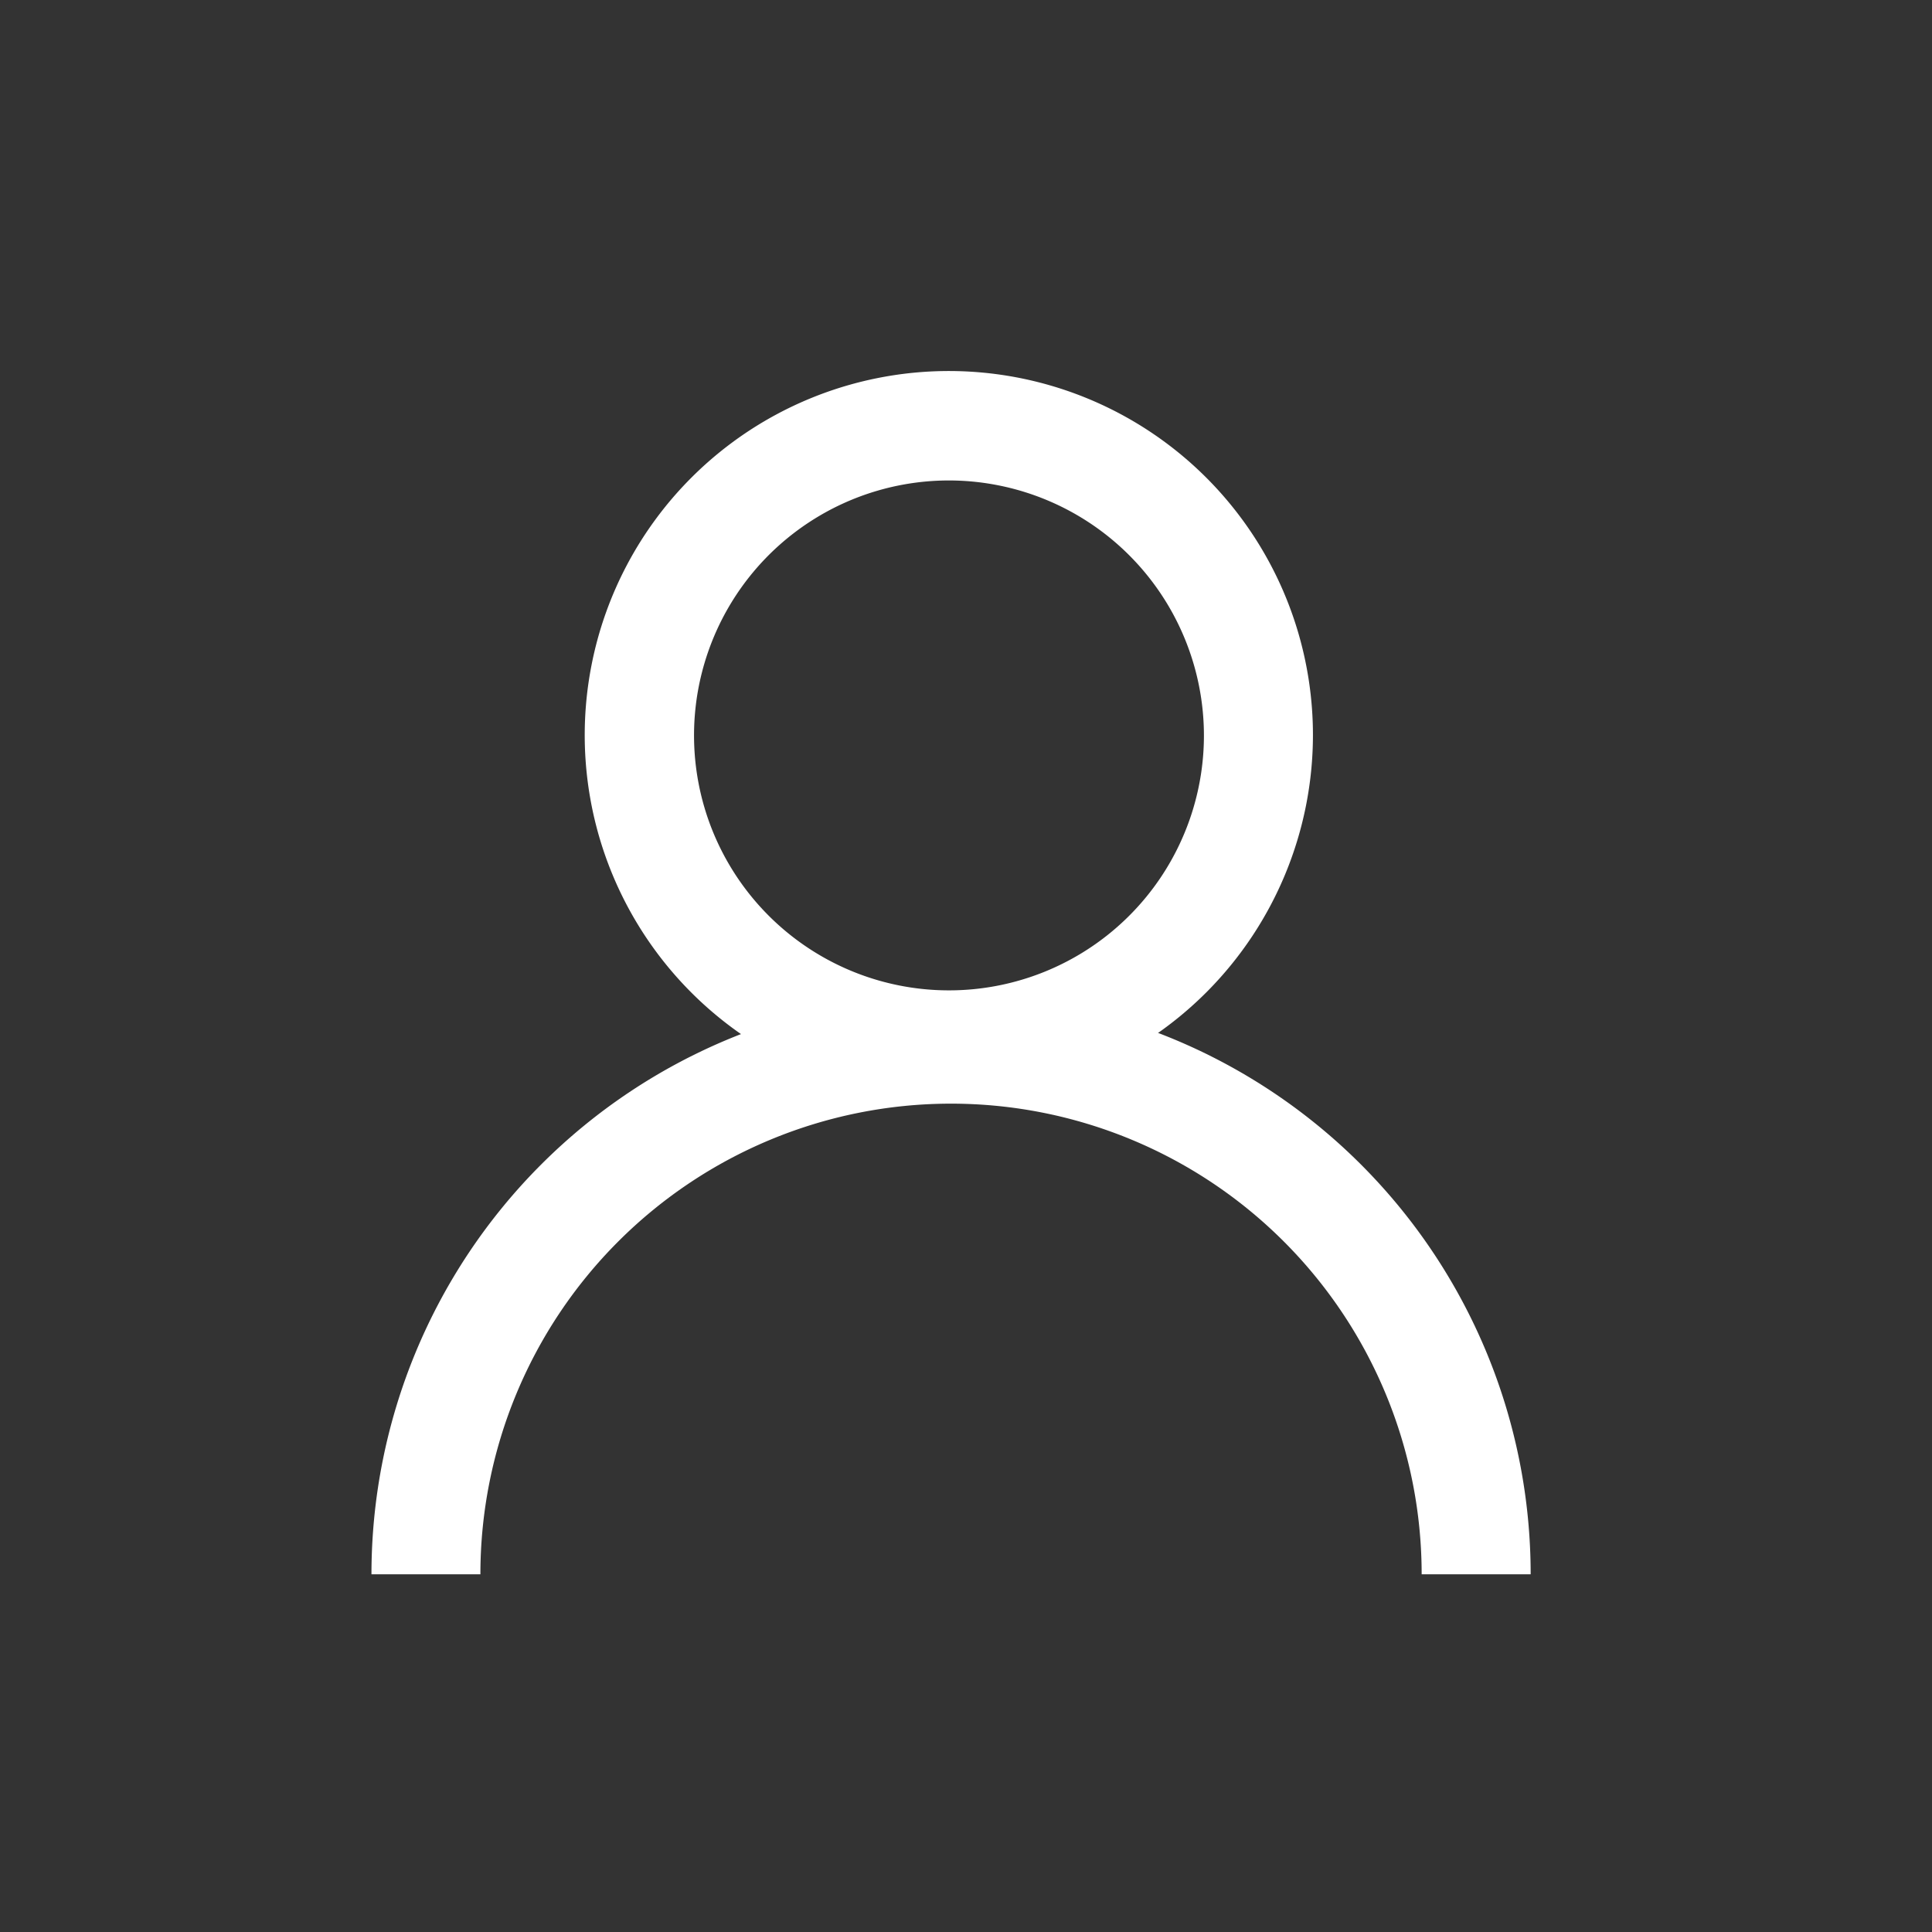
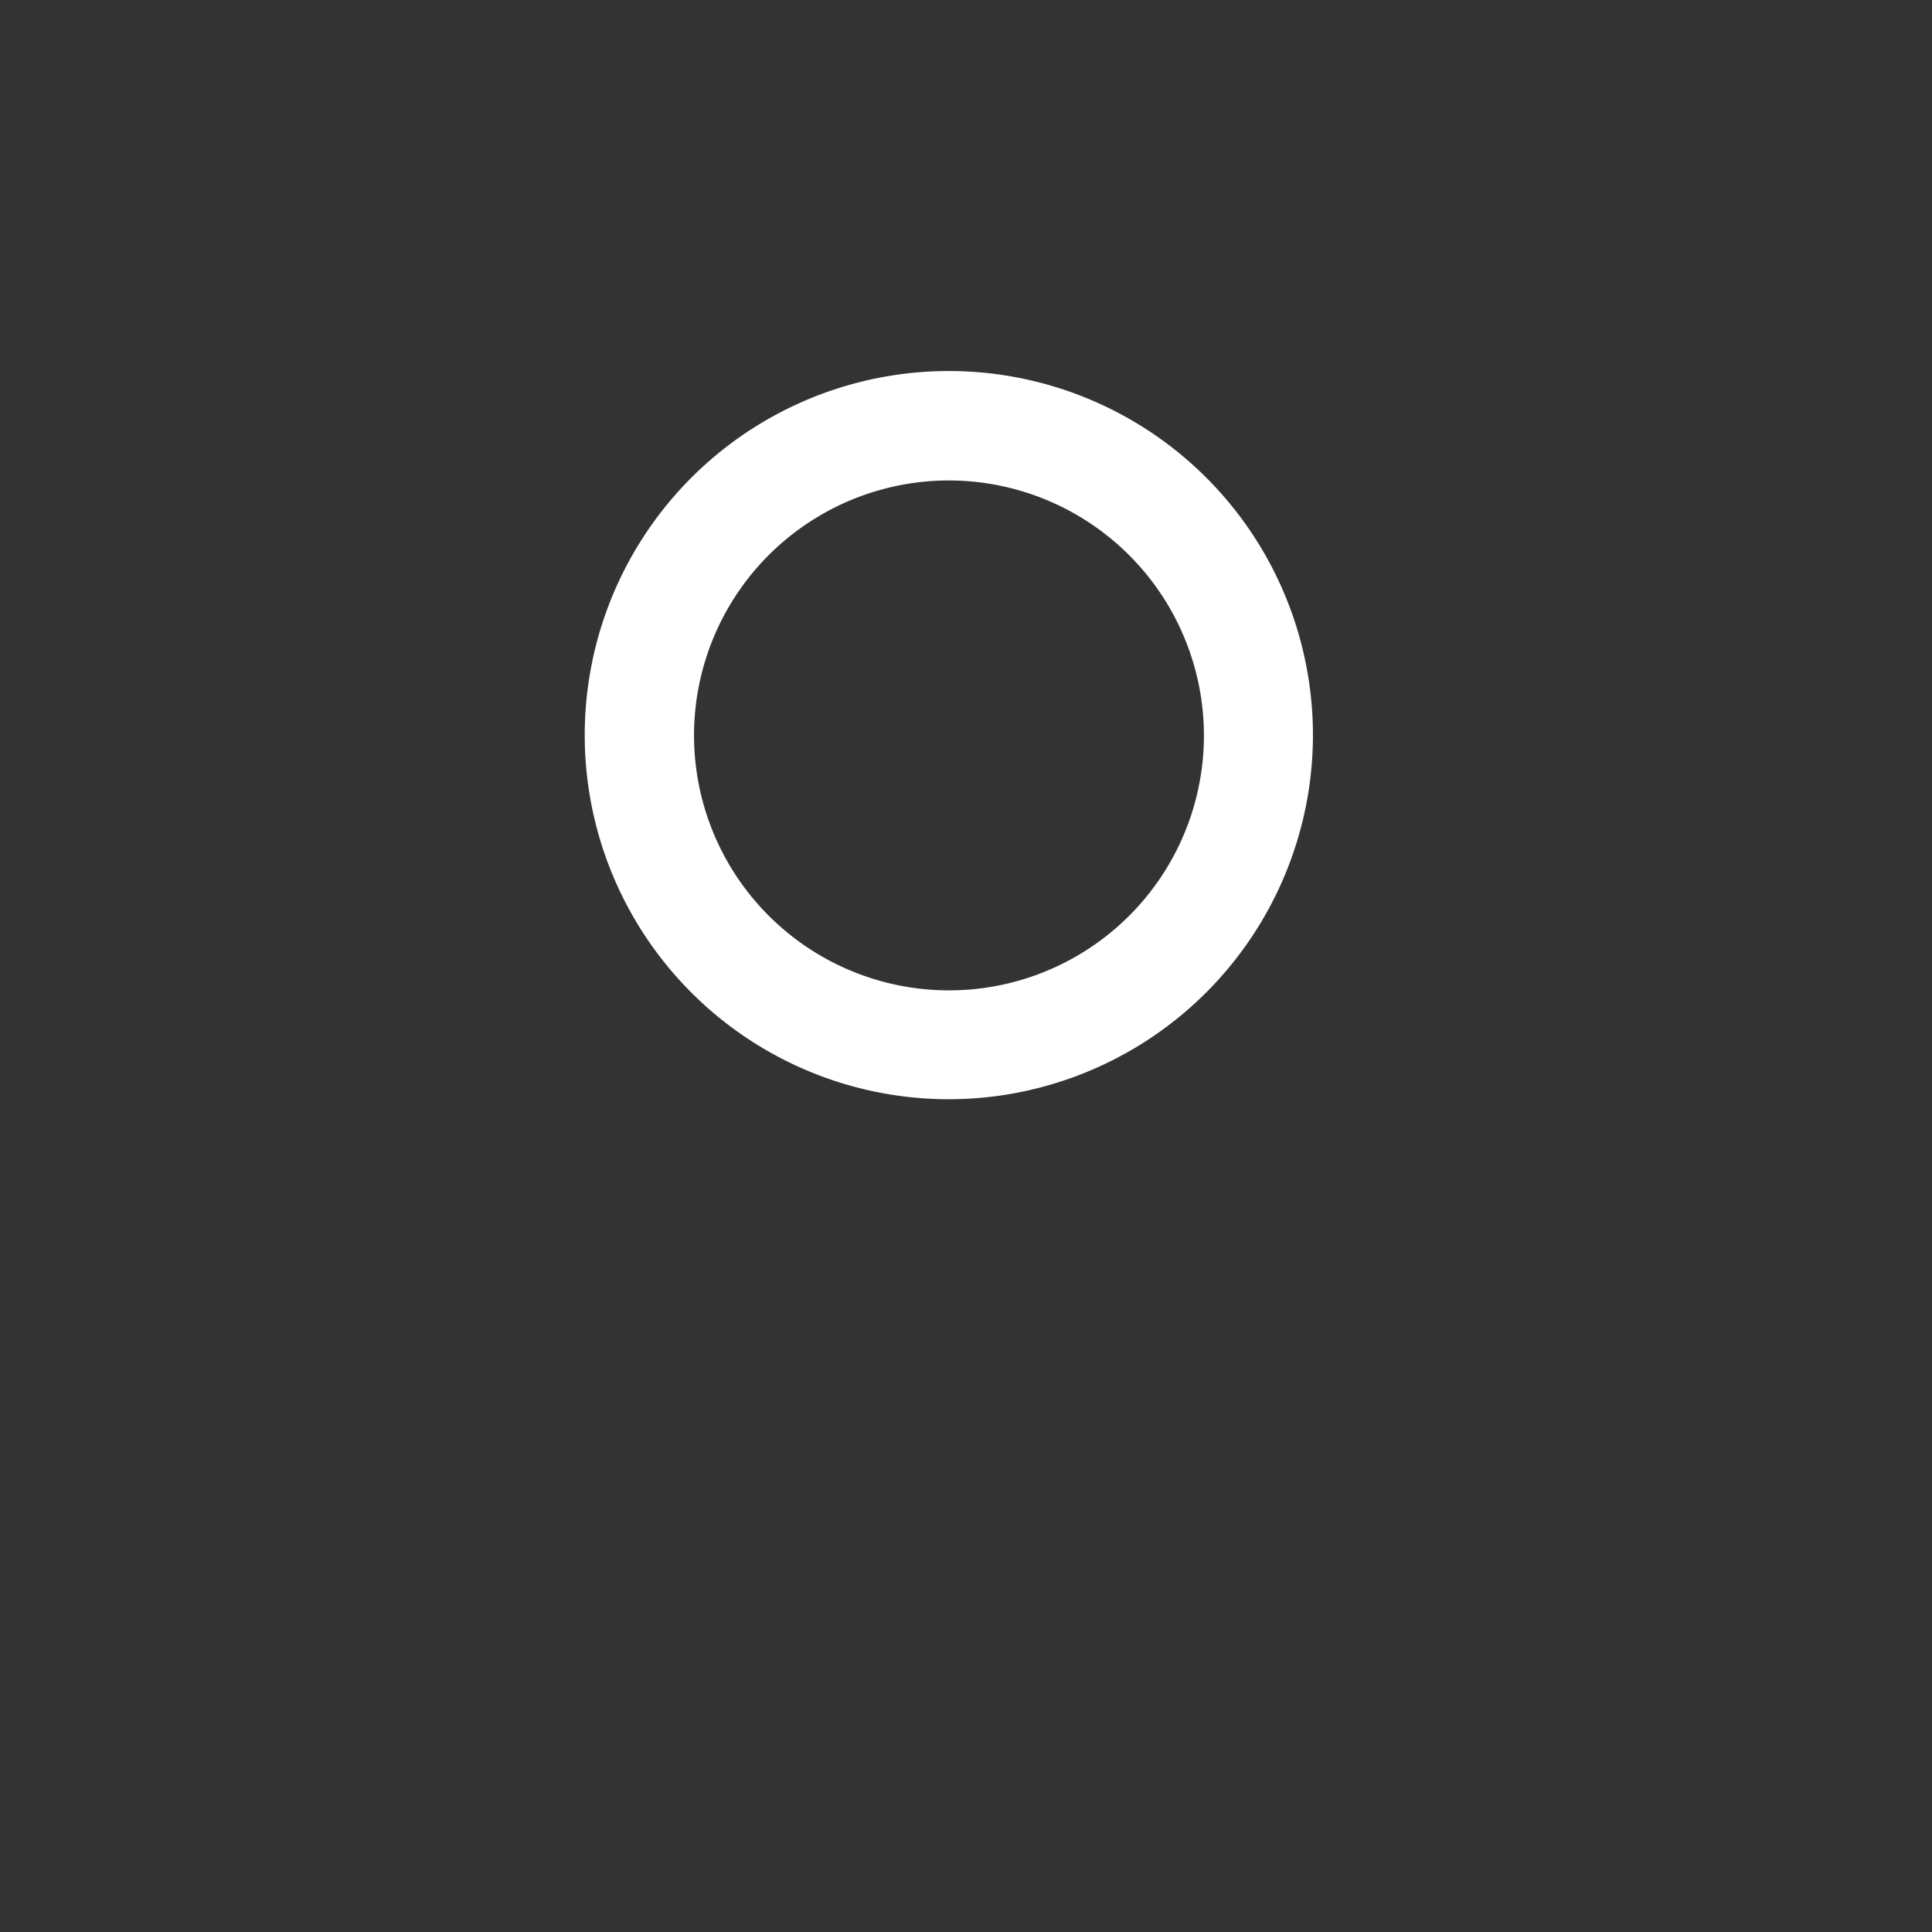
<svg xmlns="http://www.w3.org/2000/svg" id="account-default" width="26" height="26" viewBox="0 0 26 26">
  <rect x="0" y="0" width="26" height="26" fill="#333333" stroke="none" />
  <rect id="Rectangle_2021" data-name="Rectangle 2021" width="26" height="26" fill="#fff" opacity="0" />
  <g id="Group_9611" data-name="Group 9611" transform="translate(7182.299 1734)">
-     <path id="Path_1288" data-name="Path 1288" d="M37.3,53.7H35.833a6.333,6.333,0,0,0-12.667,0H21.7a7.8,7.8,0,0,1,15.6,0Z" transform="translate(-7199 -1766.514)" fill="#fff" />
    <path id="Path_1289" data-name="Path 1289" d="M36.5,27.093a4.9,4.9,0,1,1,4.867-4.9A4.905,4.905,0,0,1,36.5,27.093Zm0-8.327A3.431,3.431,0,1,0,39.9,22.2,3.435,3.435,0,0,0,36.5,18.766Z" transform="translate(-7205.997 -1746.3)" fill="#fff" />
  </g>
</svg>